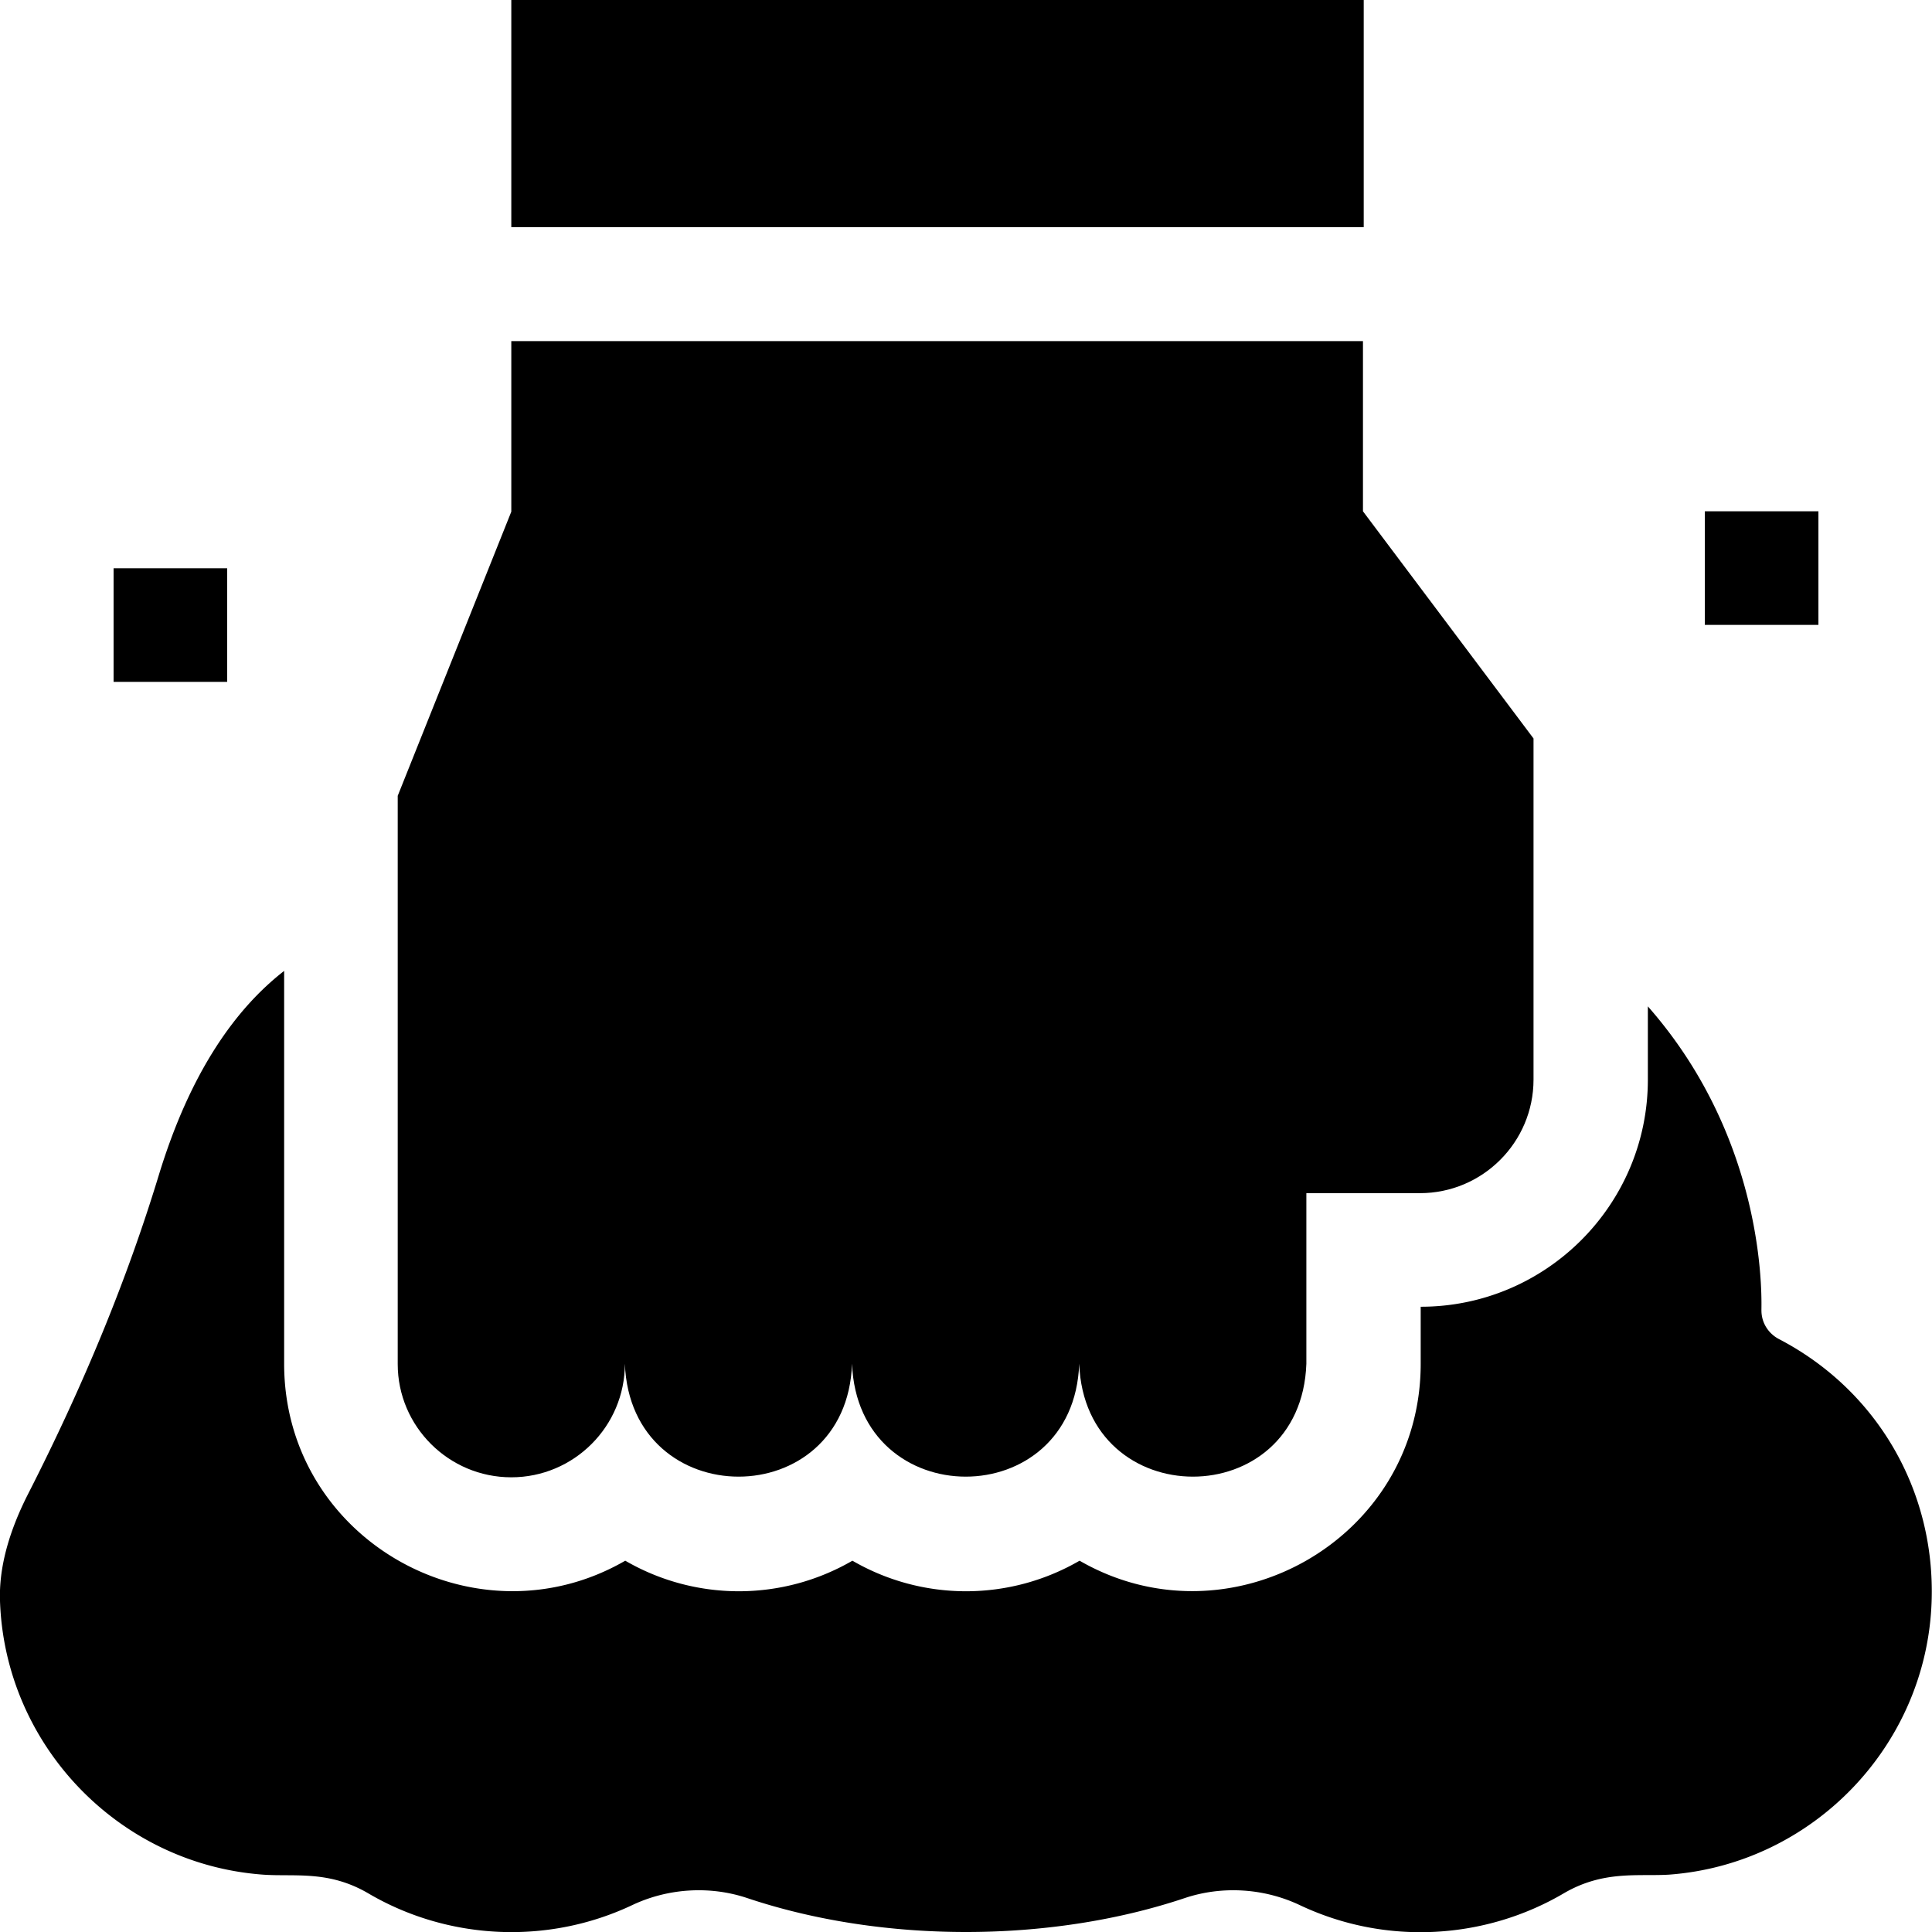
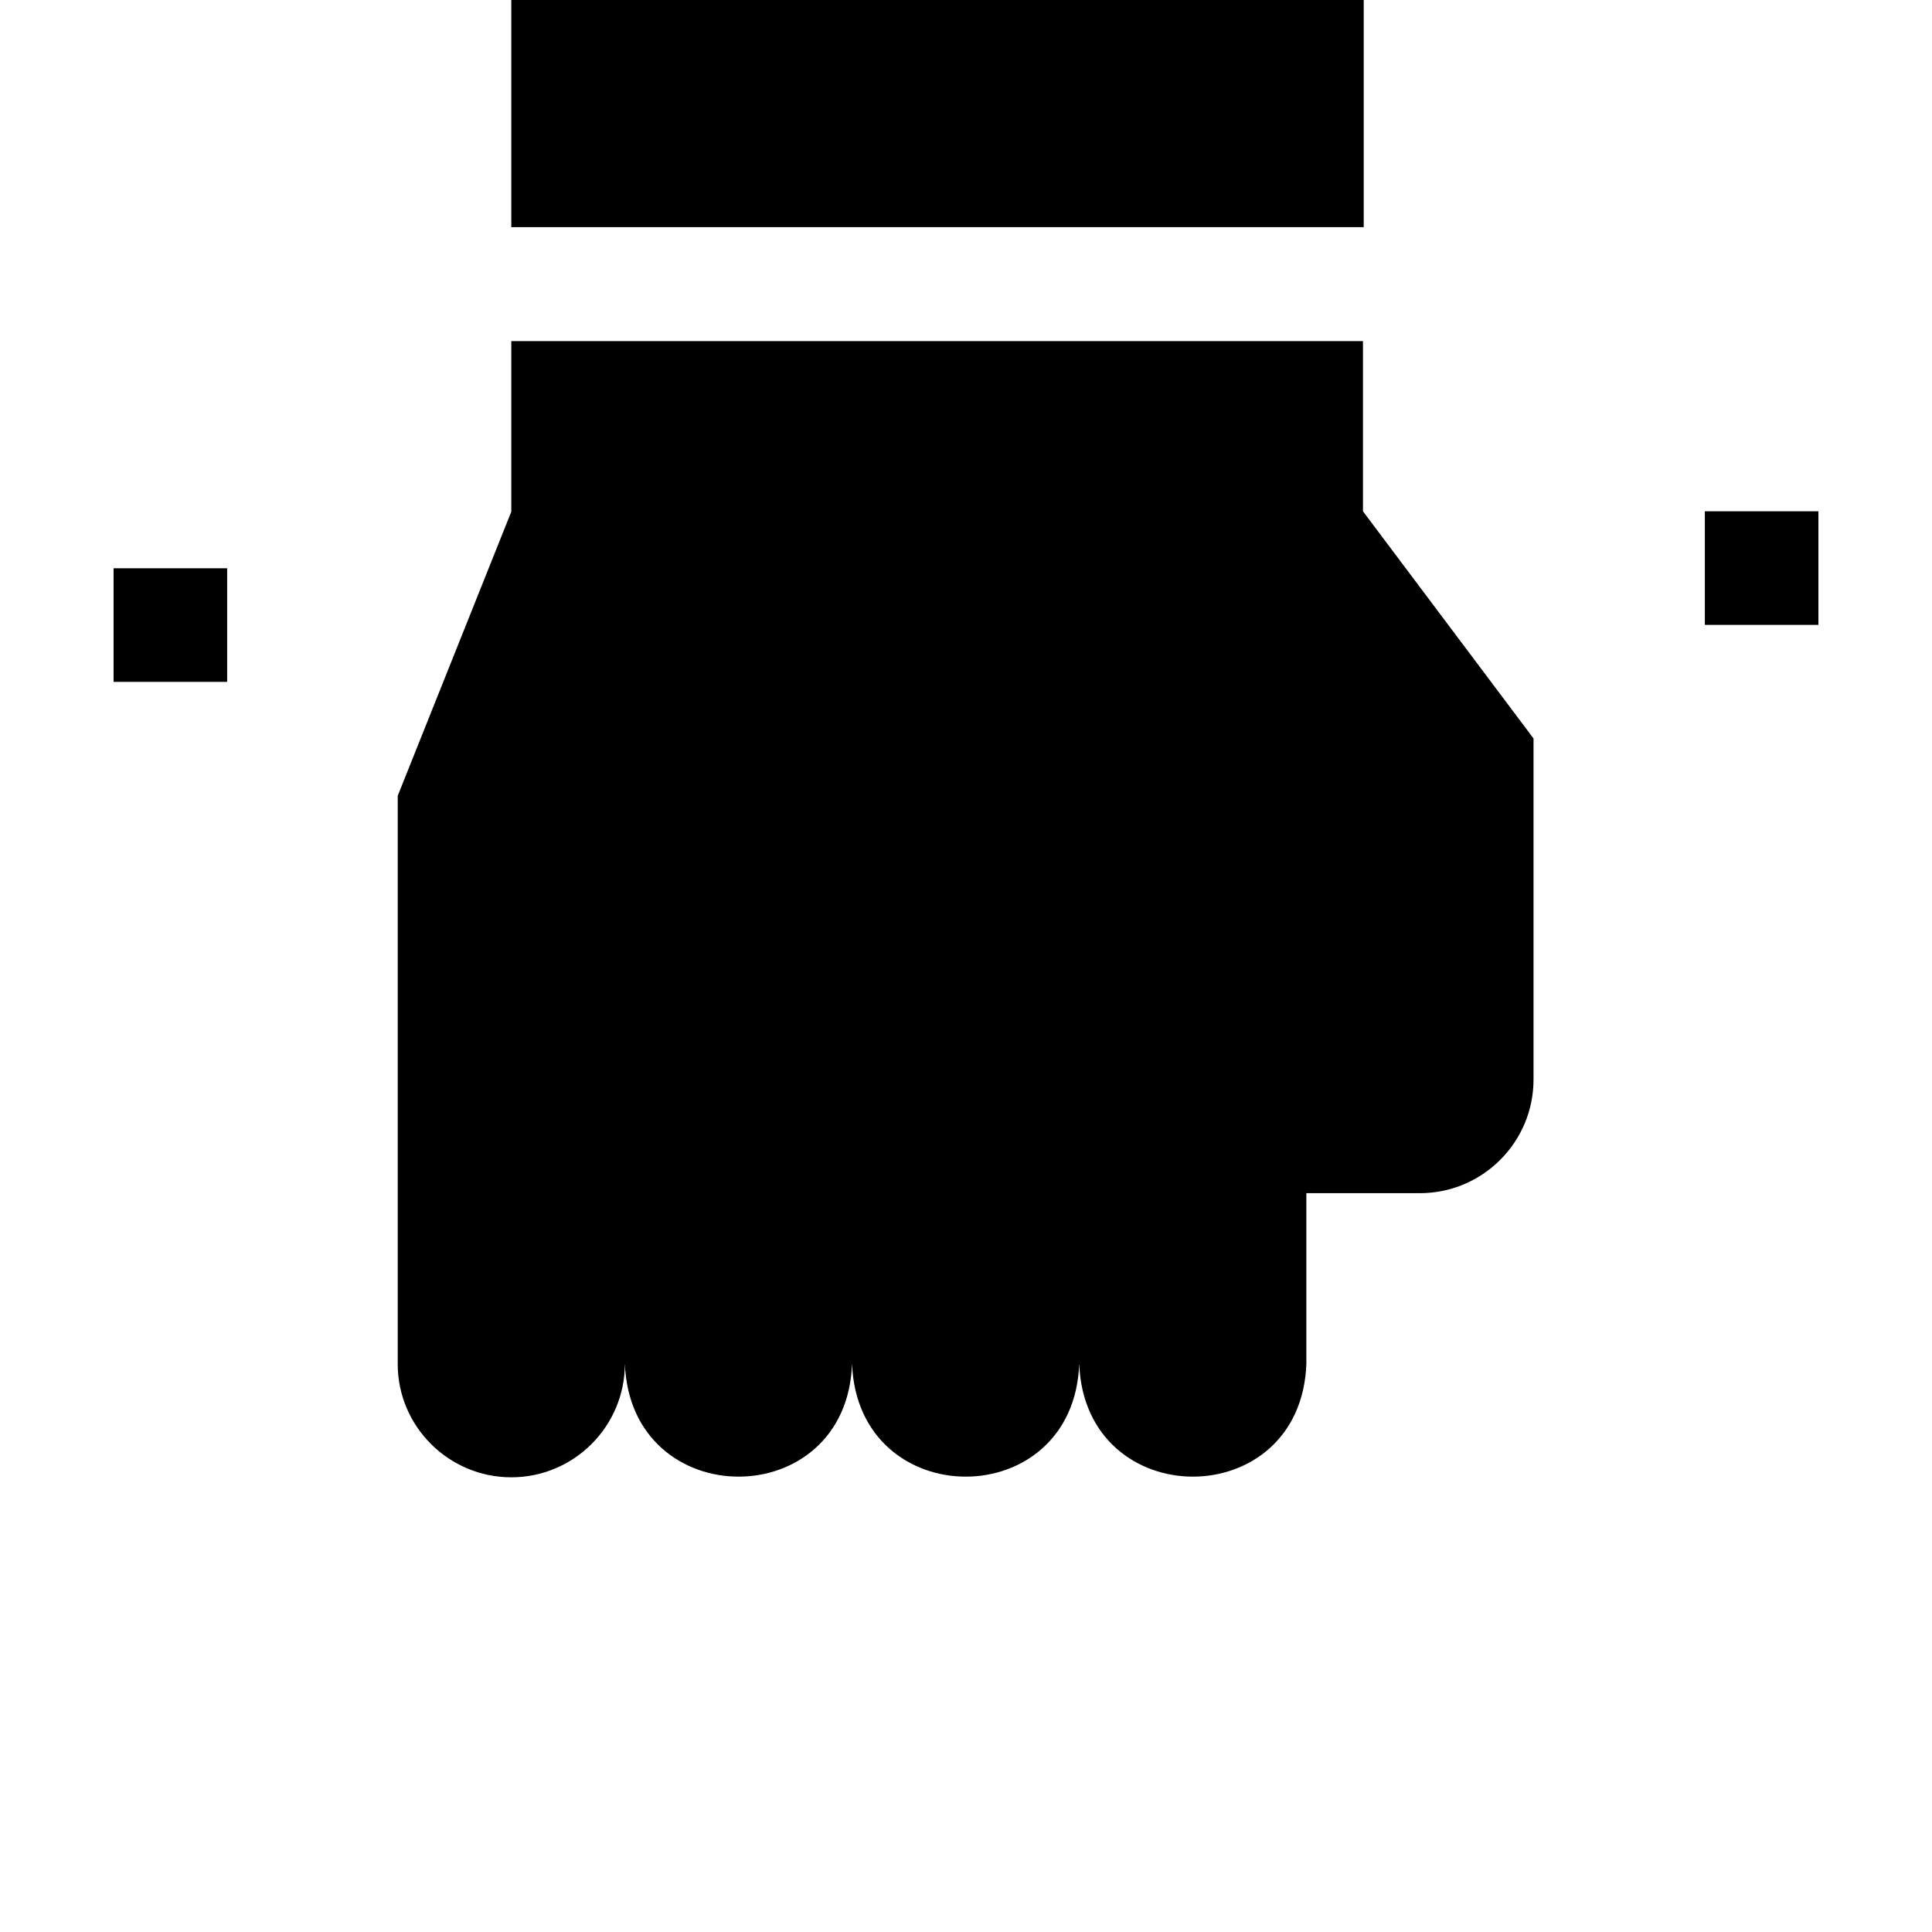
<svg xmlns="http://www.w3.org/2000/svg" viewBox="0 0 512 512" xml:space="preserve">
-   <path d="M471.5 354.9c-2.9-1.5-4.7-4.4-4.7-7.6-.1-.8 2.3-43.8-30.1-80.6v19.4c0 33.2-27 60.2-60.2 60.2v15.1c0 46.6-50.7 75.1-90.4 52.2a59.98 59.98 0 0 1-60.2 0 59.98 59.98 0 0 1-60.2 0c-39.6 22.9-90.4-5.5-90.4-52.2V257.3c-12.6 9.8-24.8 26.4-33.3 54.4-8.3 27.2-19.6 54.9-34.7 84.5-5.1 10.1-7.6 19.5-7.3 28.1 1.3 38.2 31.5 69.7 69.7 72.5 8.4.6 17.3-1.2 27.8 4.9 21.2 12.5 47.7 13.8 70.2 3.1 9.4-4.4 20.4-5.1 30.3-1.8 35.8 12 80.2 12 116 0 9.9-3.3 20.9-2.6 30.3 1.8 23.1 11 49.5 9.1 70.2-3.1 10.5-6.1 19.6-4.4 27.8-4.9 38.1-2.8 68.3-34.2 69.6-72.4 1-29.4-14.5-56-40.4-69.5" />
  <path d="M135.5 391.5c16.6 0 30.1-13.5 30.1-30.1 1.5 39.9 58.8 39.9 60.2 0 1.5 39.9 58.8 39.9 60.2 0 1.5 39.9 58.8 39.9 60.2 0v-45.2h30.1c16.6 0 30.1-13.5 30.1-30.1v-90.4l-45.2-60.2V90.4H135.5v45.2l-30.1 75.3v150.6c0 16.5 13.5 30 30.1 30m0-391.5h225.9v60.2H135.5zm316.3 135.5h30.1v30.1h-30.1zM30.1 150.6h30.1v30.1H30.1z" />
</svg>